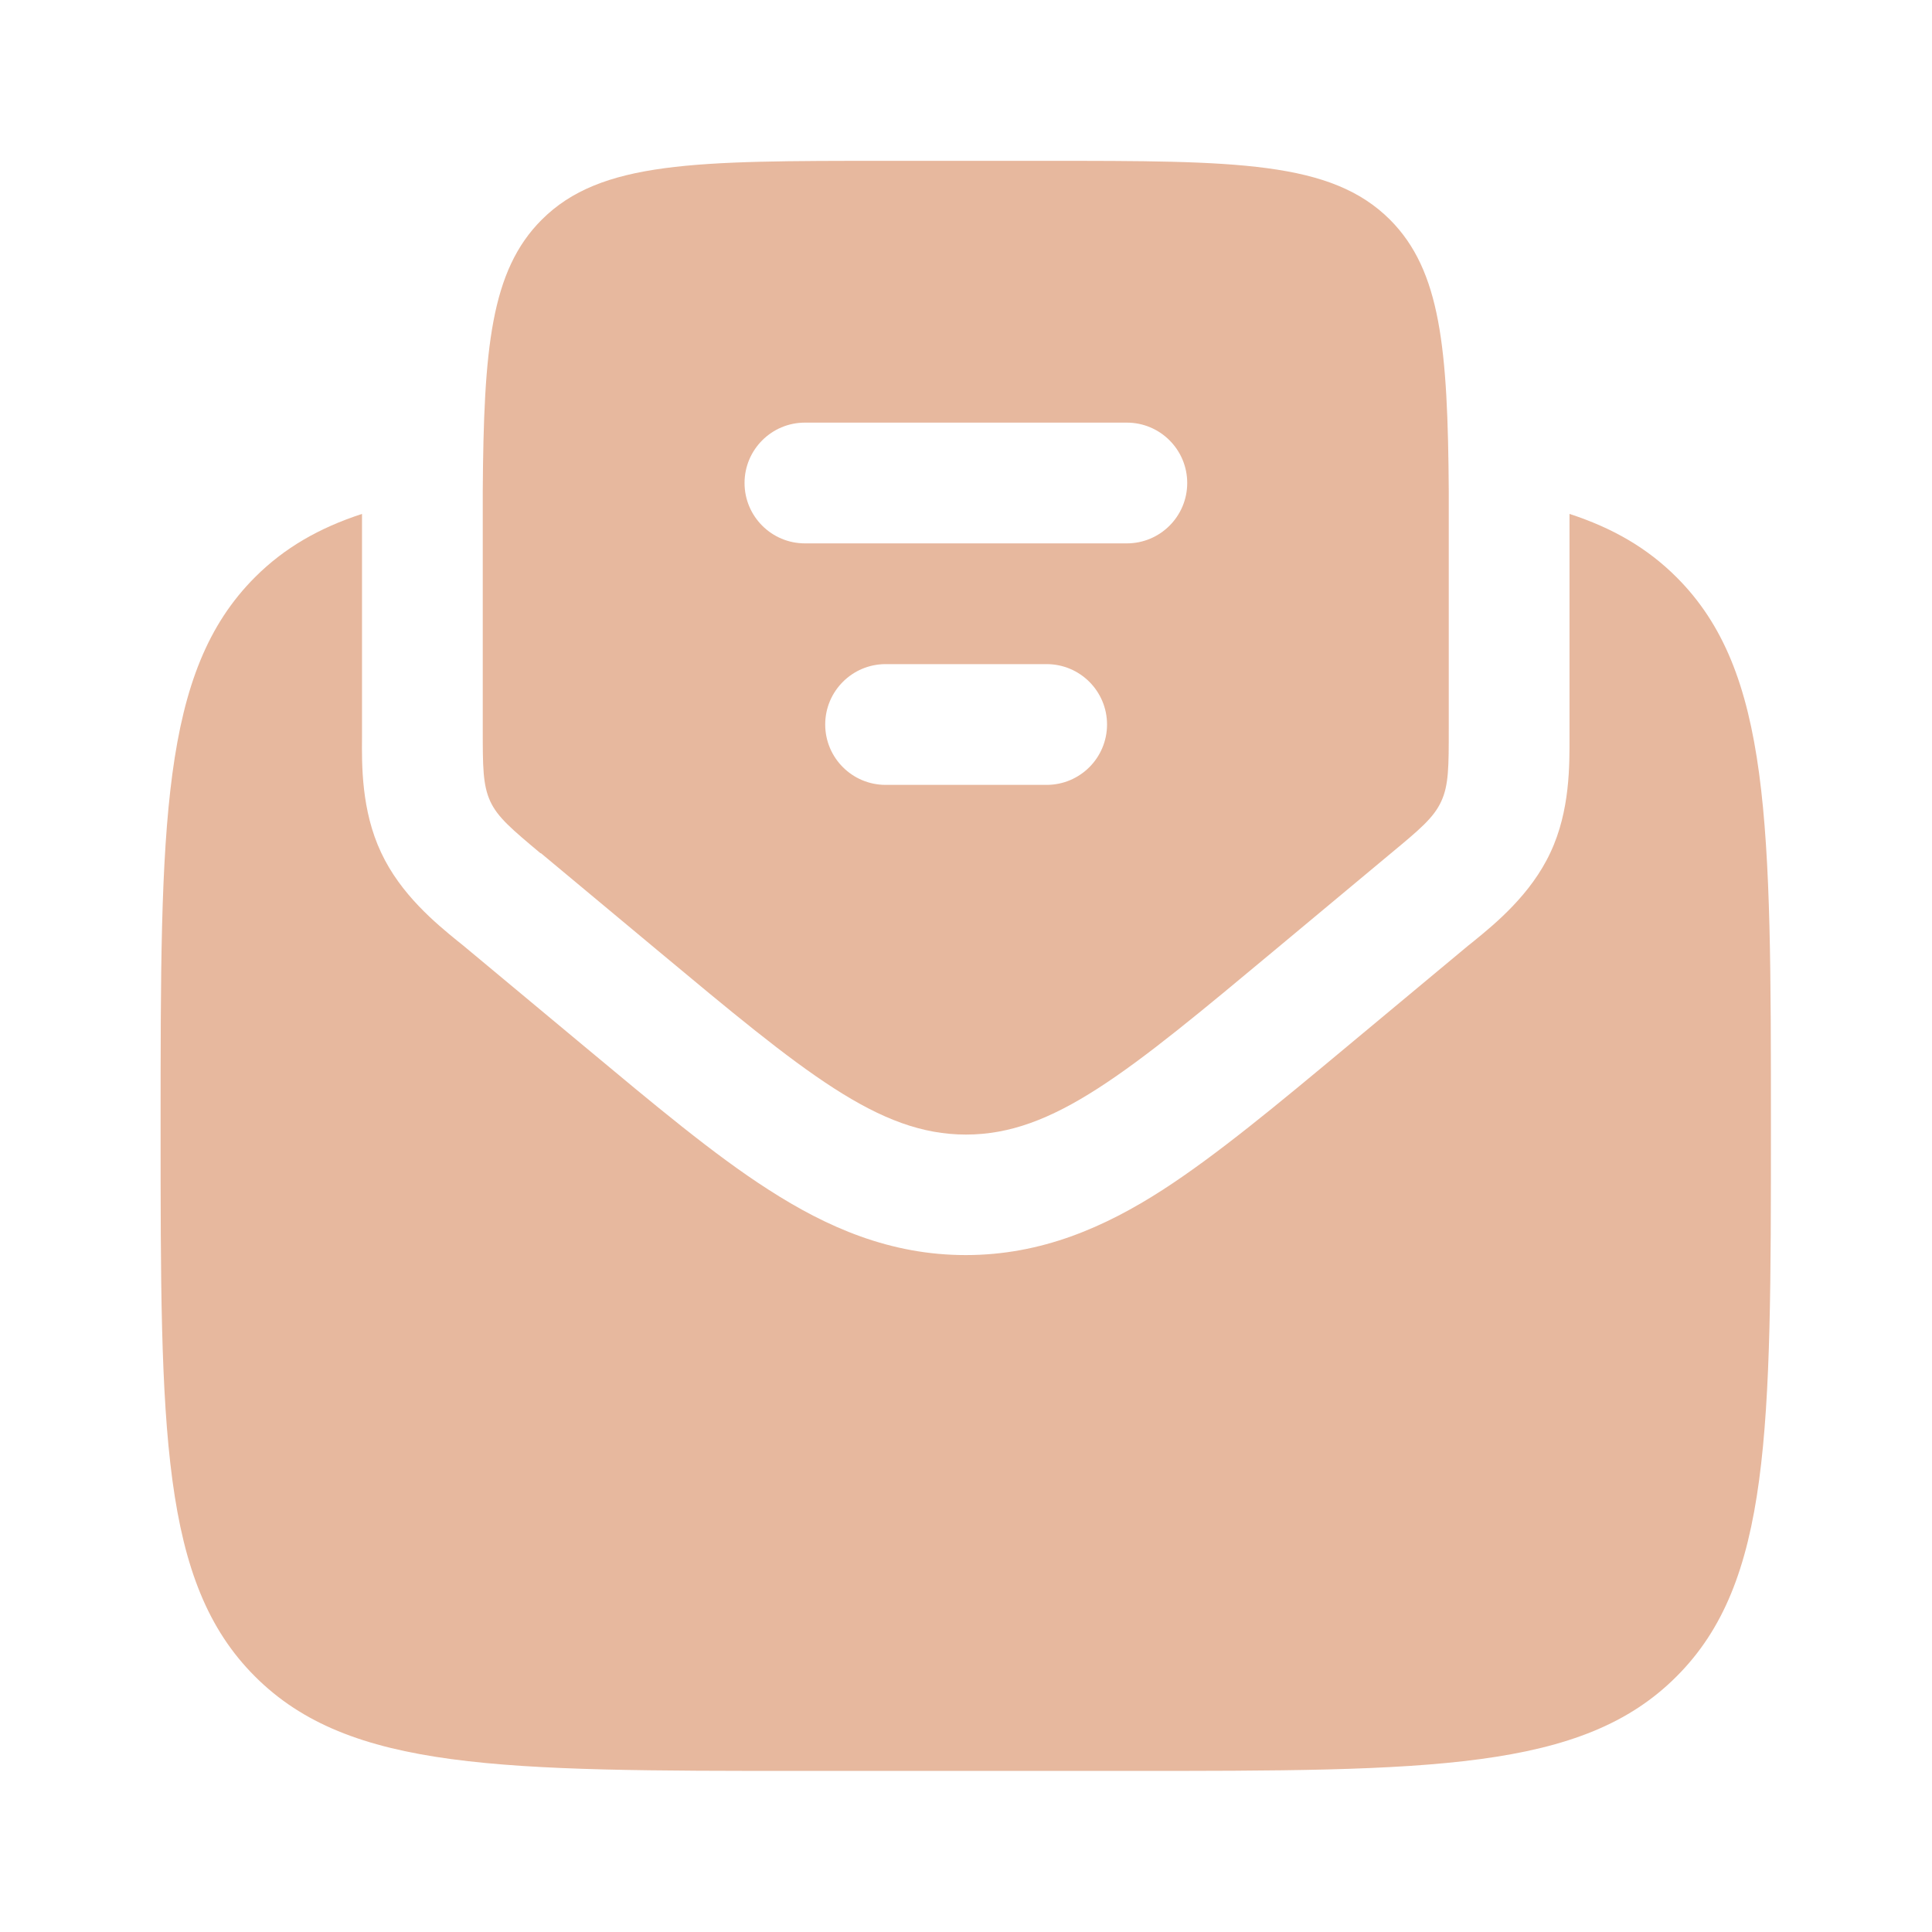
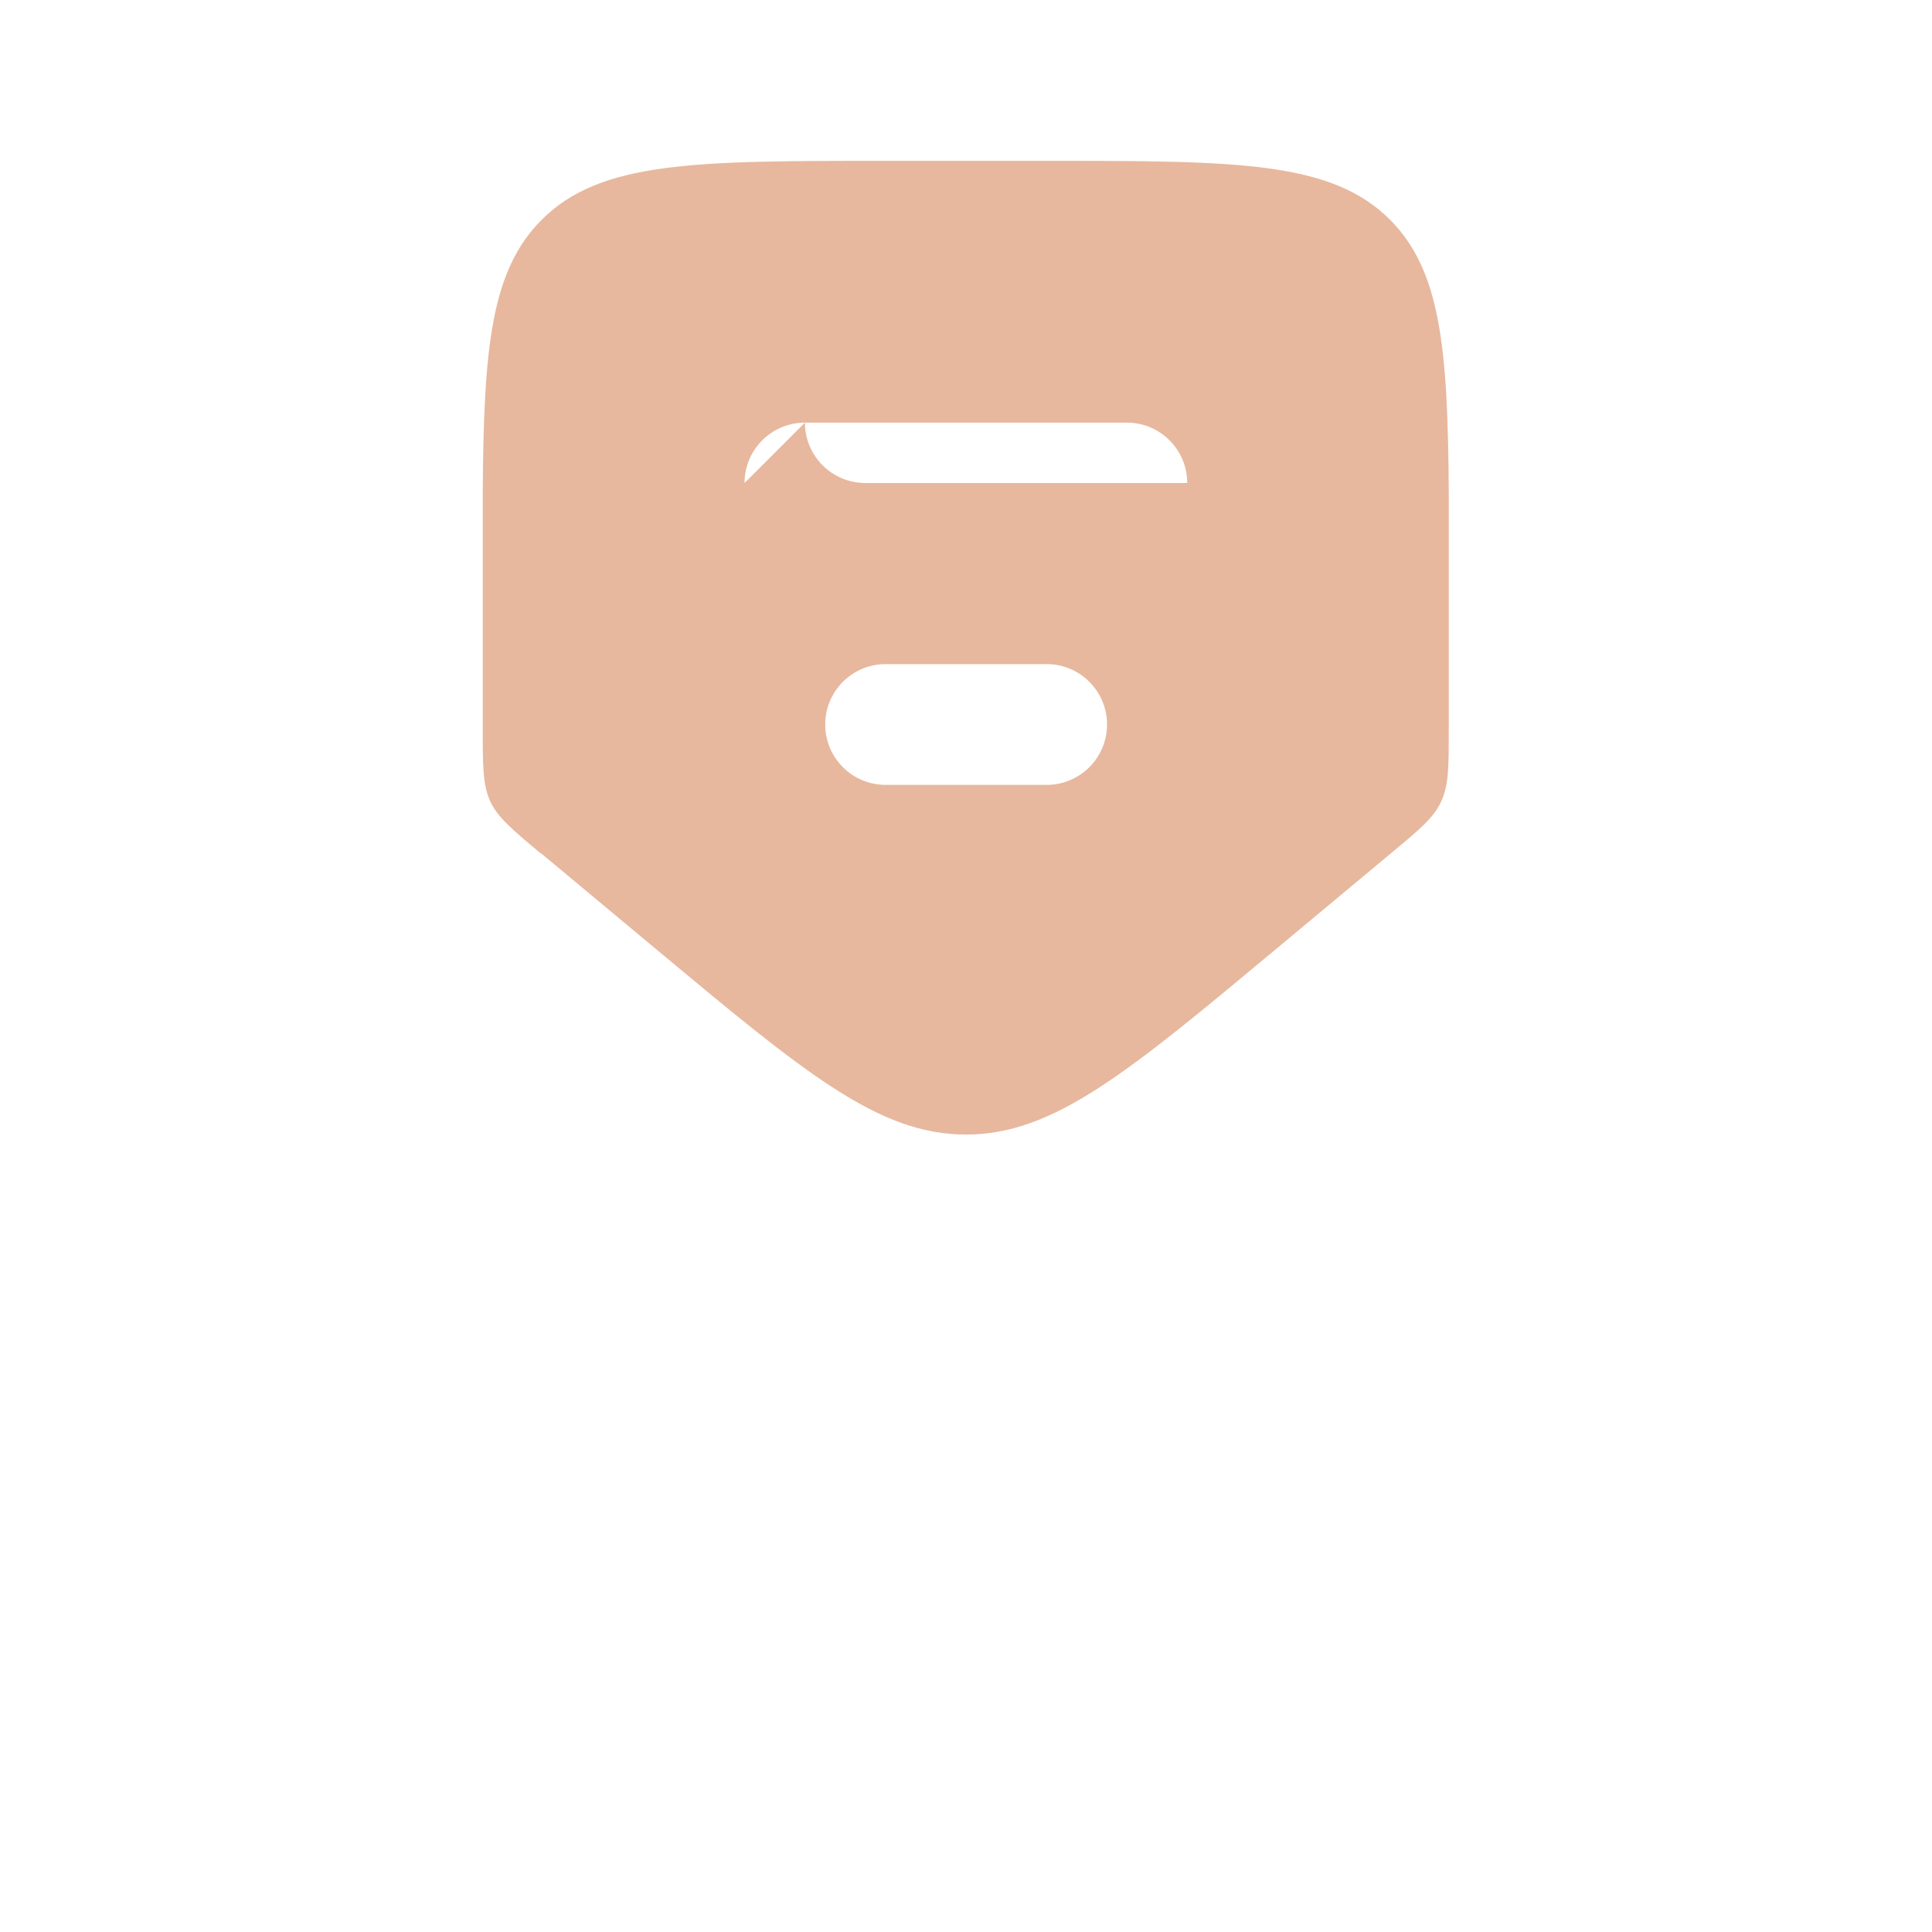
<svg xmlns="http://www.w3.org/2000/svg" id="Vrstva_1" version="1.1" viewBox="0 0 800 800">
  <defs>
    <style>
      .st0 {
        fill-rule: evenodd;
      }

      .st0, .st1 {
        fill: #e7b89e;
      }
    </style>
  </defs>
-   <path class="st1" d="M333.3,733.3h133.3c125.7,0,188.6,0,227.6-39.1,39.1-39,39.1-101.9,39.1-227.6s0-188.6-39.1-227.6c-12.1-12.1-26.5-20.4-44.3-26.2,0,5.7,0,11.4,0,17.3v71.9c0,1,0,2,0,3.2,0,11.3.3,30.4-7.9,47.8-8.1,17.4-22.9,29.5-31.6,36.6-.9.7-1.7,1.4-2.5,2l-50.2,41.8c-28.7,23.9-53.7,44.7-76.1,59.2-24.2,15.6-50.4,27.1-81.7,27.1s-57.5-11.5-81.7-27.1c-22.5-14.4-47.4-35.3-76.1-59.2l-50.2-41.8c-.8-.6-1.6-1.3-2.5-2-8.8-7.2-23.5-19.2-31.6-36.6-8.2-17.4-8-36.4-7.9-47.8,0-1.1,0-2.2,0-3.2v-71.9c0-5.9,0-11.7,0-17.3-17.8,5.8-32.2,14.1-44.3,26.2-39.1,39.1-39.1,101.9-39.1,227.6s0,188.6,39.1,227.6c39.1,39.1,101.9,39.1,227.6,39.1Z" />
-   <path class="st0" d="M224,353.3l48,40c61.2,51,91.8,76.5,128,76.5s66.8-25.5,128-76.5l48-40c11.8-9.8,17.7-14.7,20.8-21.5,3.1-6.7,3.1-14.4,3.1-29.8v-68.8c0-10.7,0-20.6,0-29.9-.4-59-3.3-91.2-24.3-112.3-24.4-24.4-63.7-24.4-142.3-24.4h-66.7c-78.6,0-117.9,0-142.3,24.4-21.1,21.1-24,53.3-24.4,112.3,0,9.3,0,19.3,0,29.9v68.8c0,15.4,0,23,3.1,29.8,3.1,6.7,9,11.6,20.8,21.5ZM308.3,200c0-13.8,11.2-25,25-25h133.3c13.8,0,25,11.2,25,25s-11.2,25-25,25h-133.3c-13.8,0-25-11.2-25-25ZM341.7,300c0-13.8,11.2-25,25-25h66.7c13.8,0,25,11.2,25,25s-11.2,25-25,25h-66.7c-13.8,0-25-11.2-25-25Z" />
+   <path class="st0" d="M224,353.3l48,40c61.2,51,91.8,76.5,128,76.5s66.8-25.5,128-76.5l48-40c11.8-9.8,17.7-14.7,20.8-21.5,3.1-6.7,3.1-14.4,3.1-29.8v-68.8c0-10.7,0-20.6,0-29.9-.4-59-3.3-91.2-24.3-112.3-24.4-24.4-63.7-24.4-142.3-24.4h-66.7c-78.6,0-117.9,0-142.3,24.4-21.1,21.1-24,53.3-24.4,112.3,0,9.3,0,19.3,0,29.9v68.8c0,15.4,0,23,3.1,29.8,3.1,6.7,9,11.6,20.8,21.5ZM308.3,200c0-13.8,11.2-25,25-25h133.3c13.8,0,25,11.2,25,25h-133.3c-13.8,0-25-11.2-25-25ZM341.7,300c0-13.8,11.2-25,25-25h66.7c13.8,0,25,11.2,25,25s-11.2,25-25,25h-66.7c-13.8,0-25-11.2-25-25Z" />
</svg>